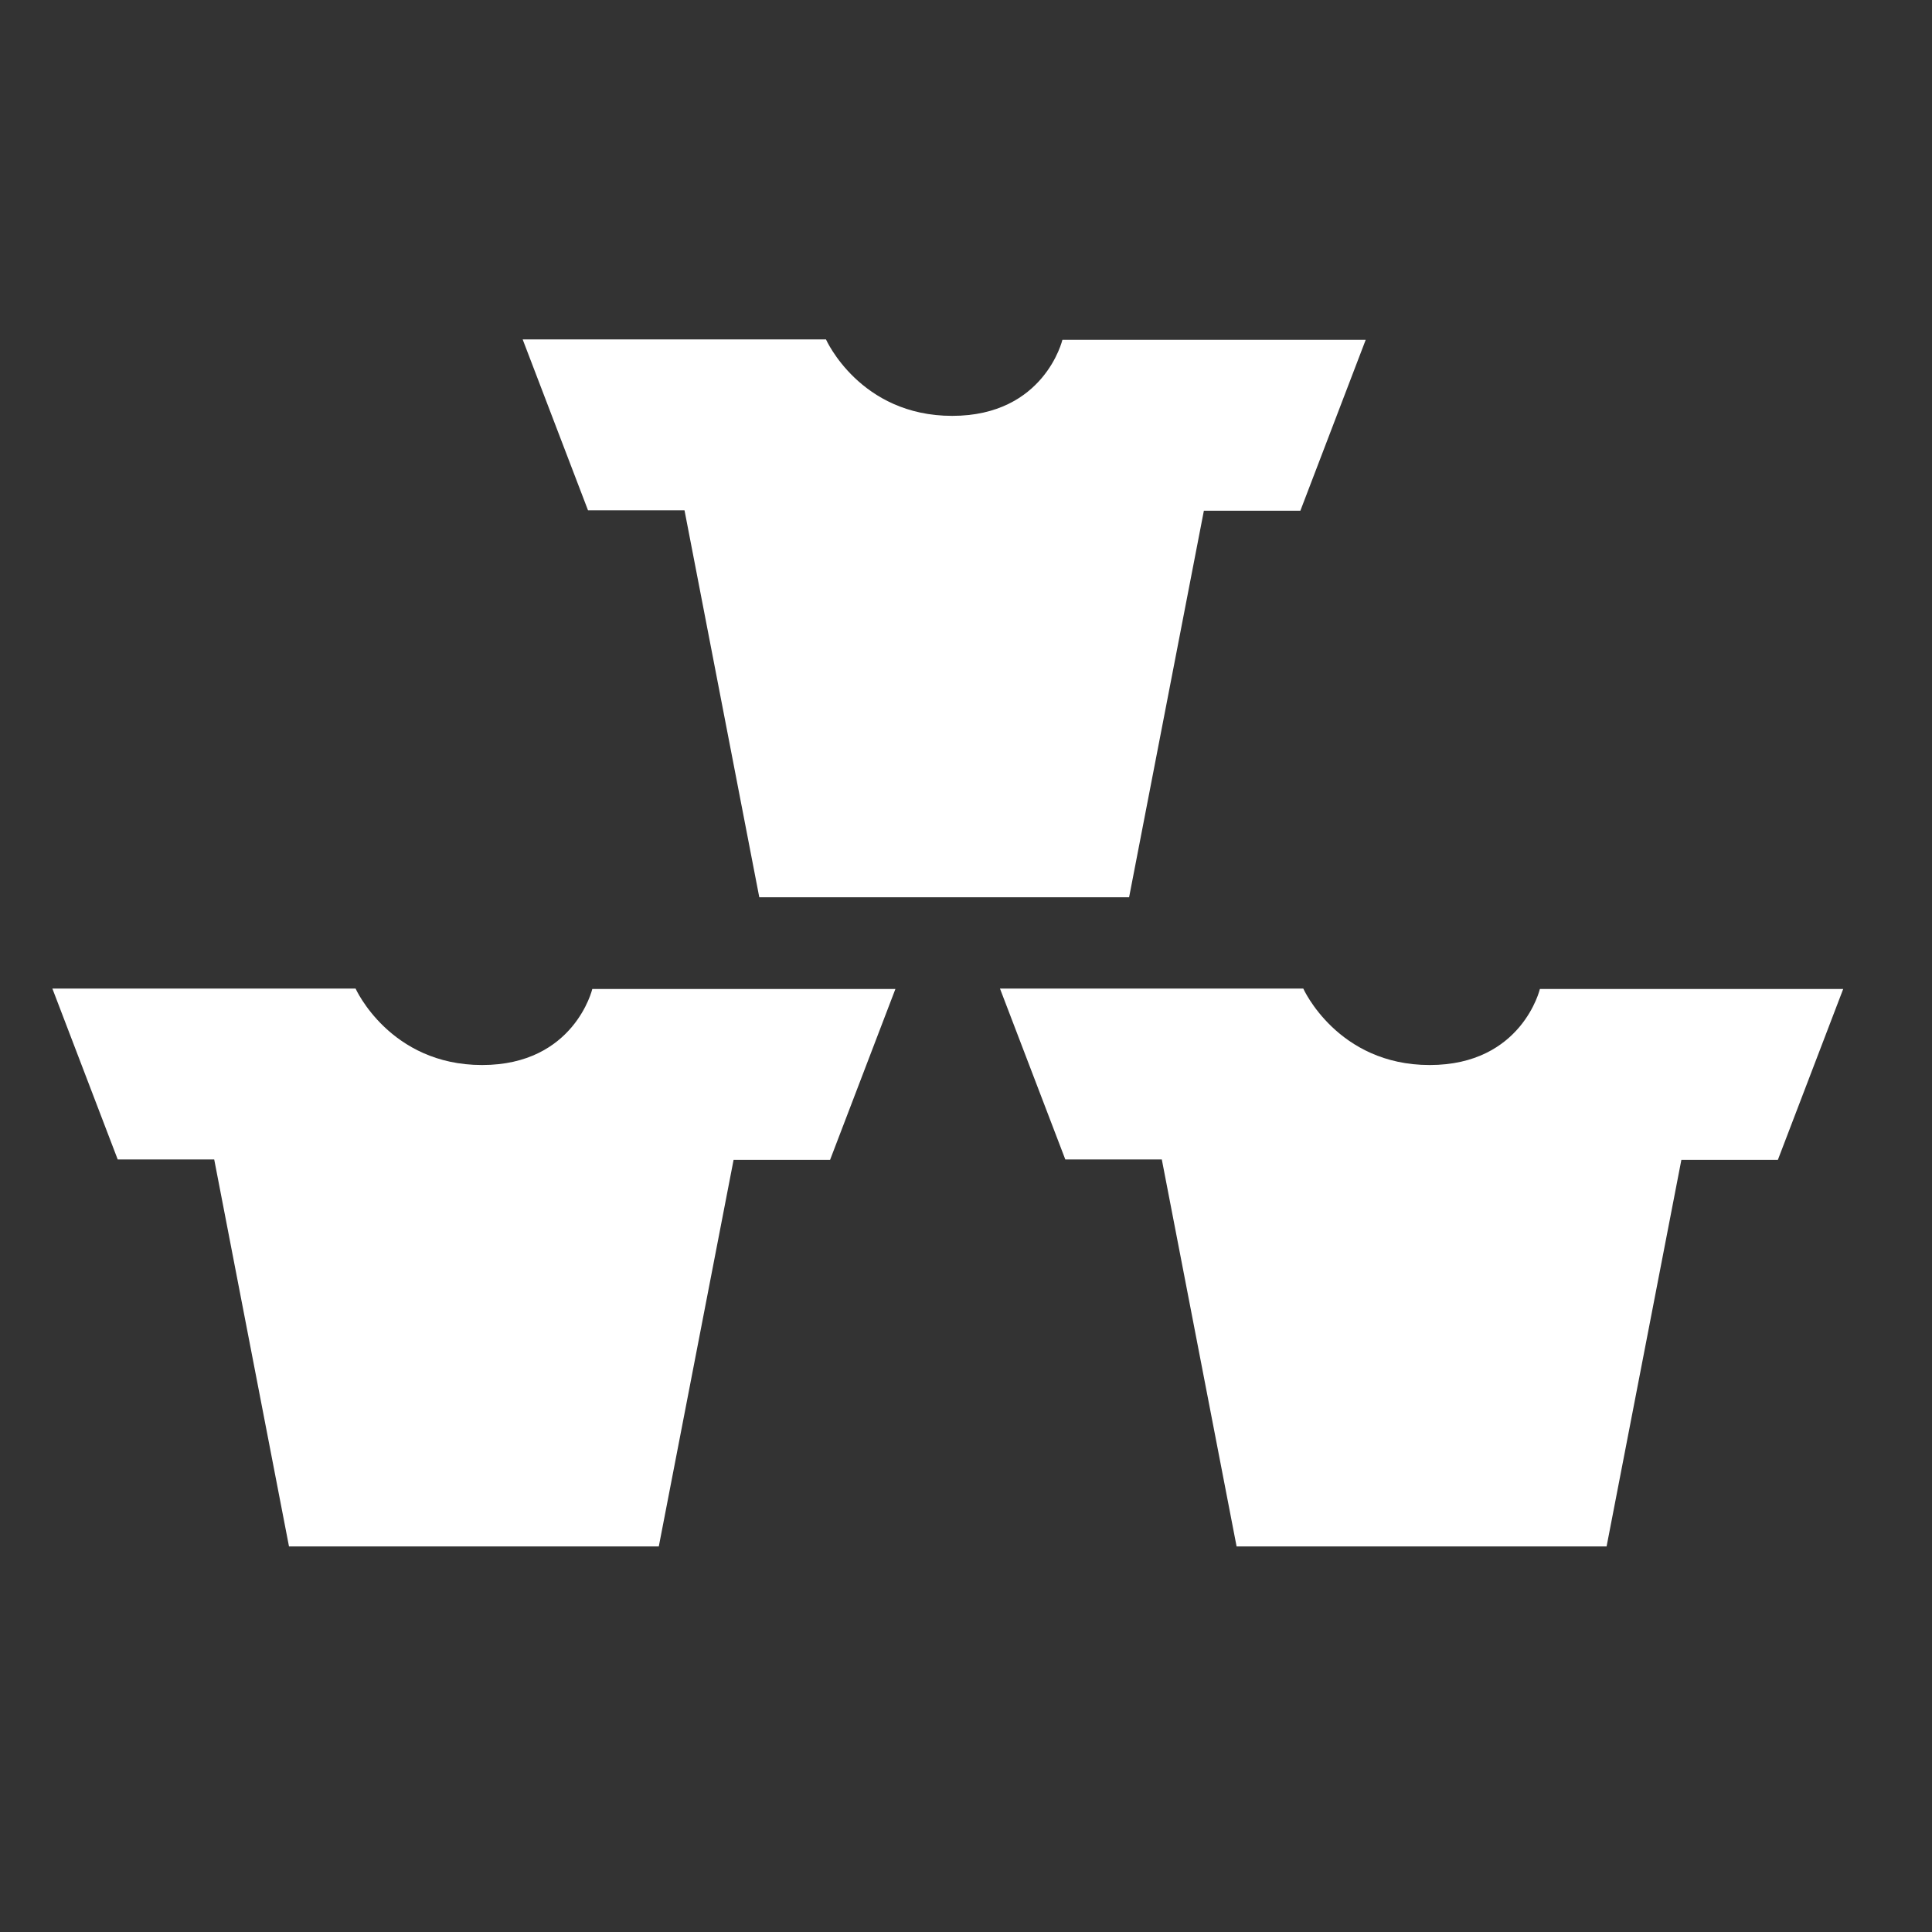
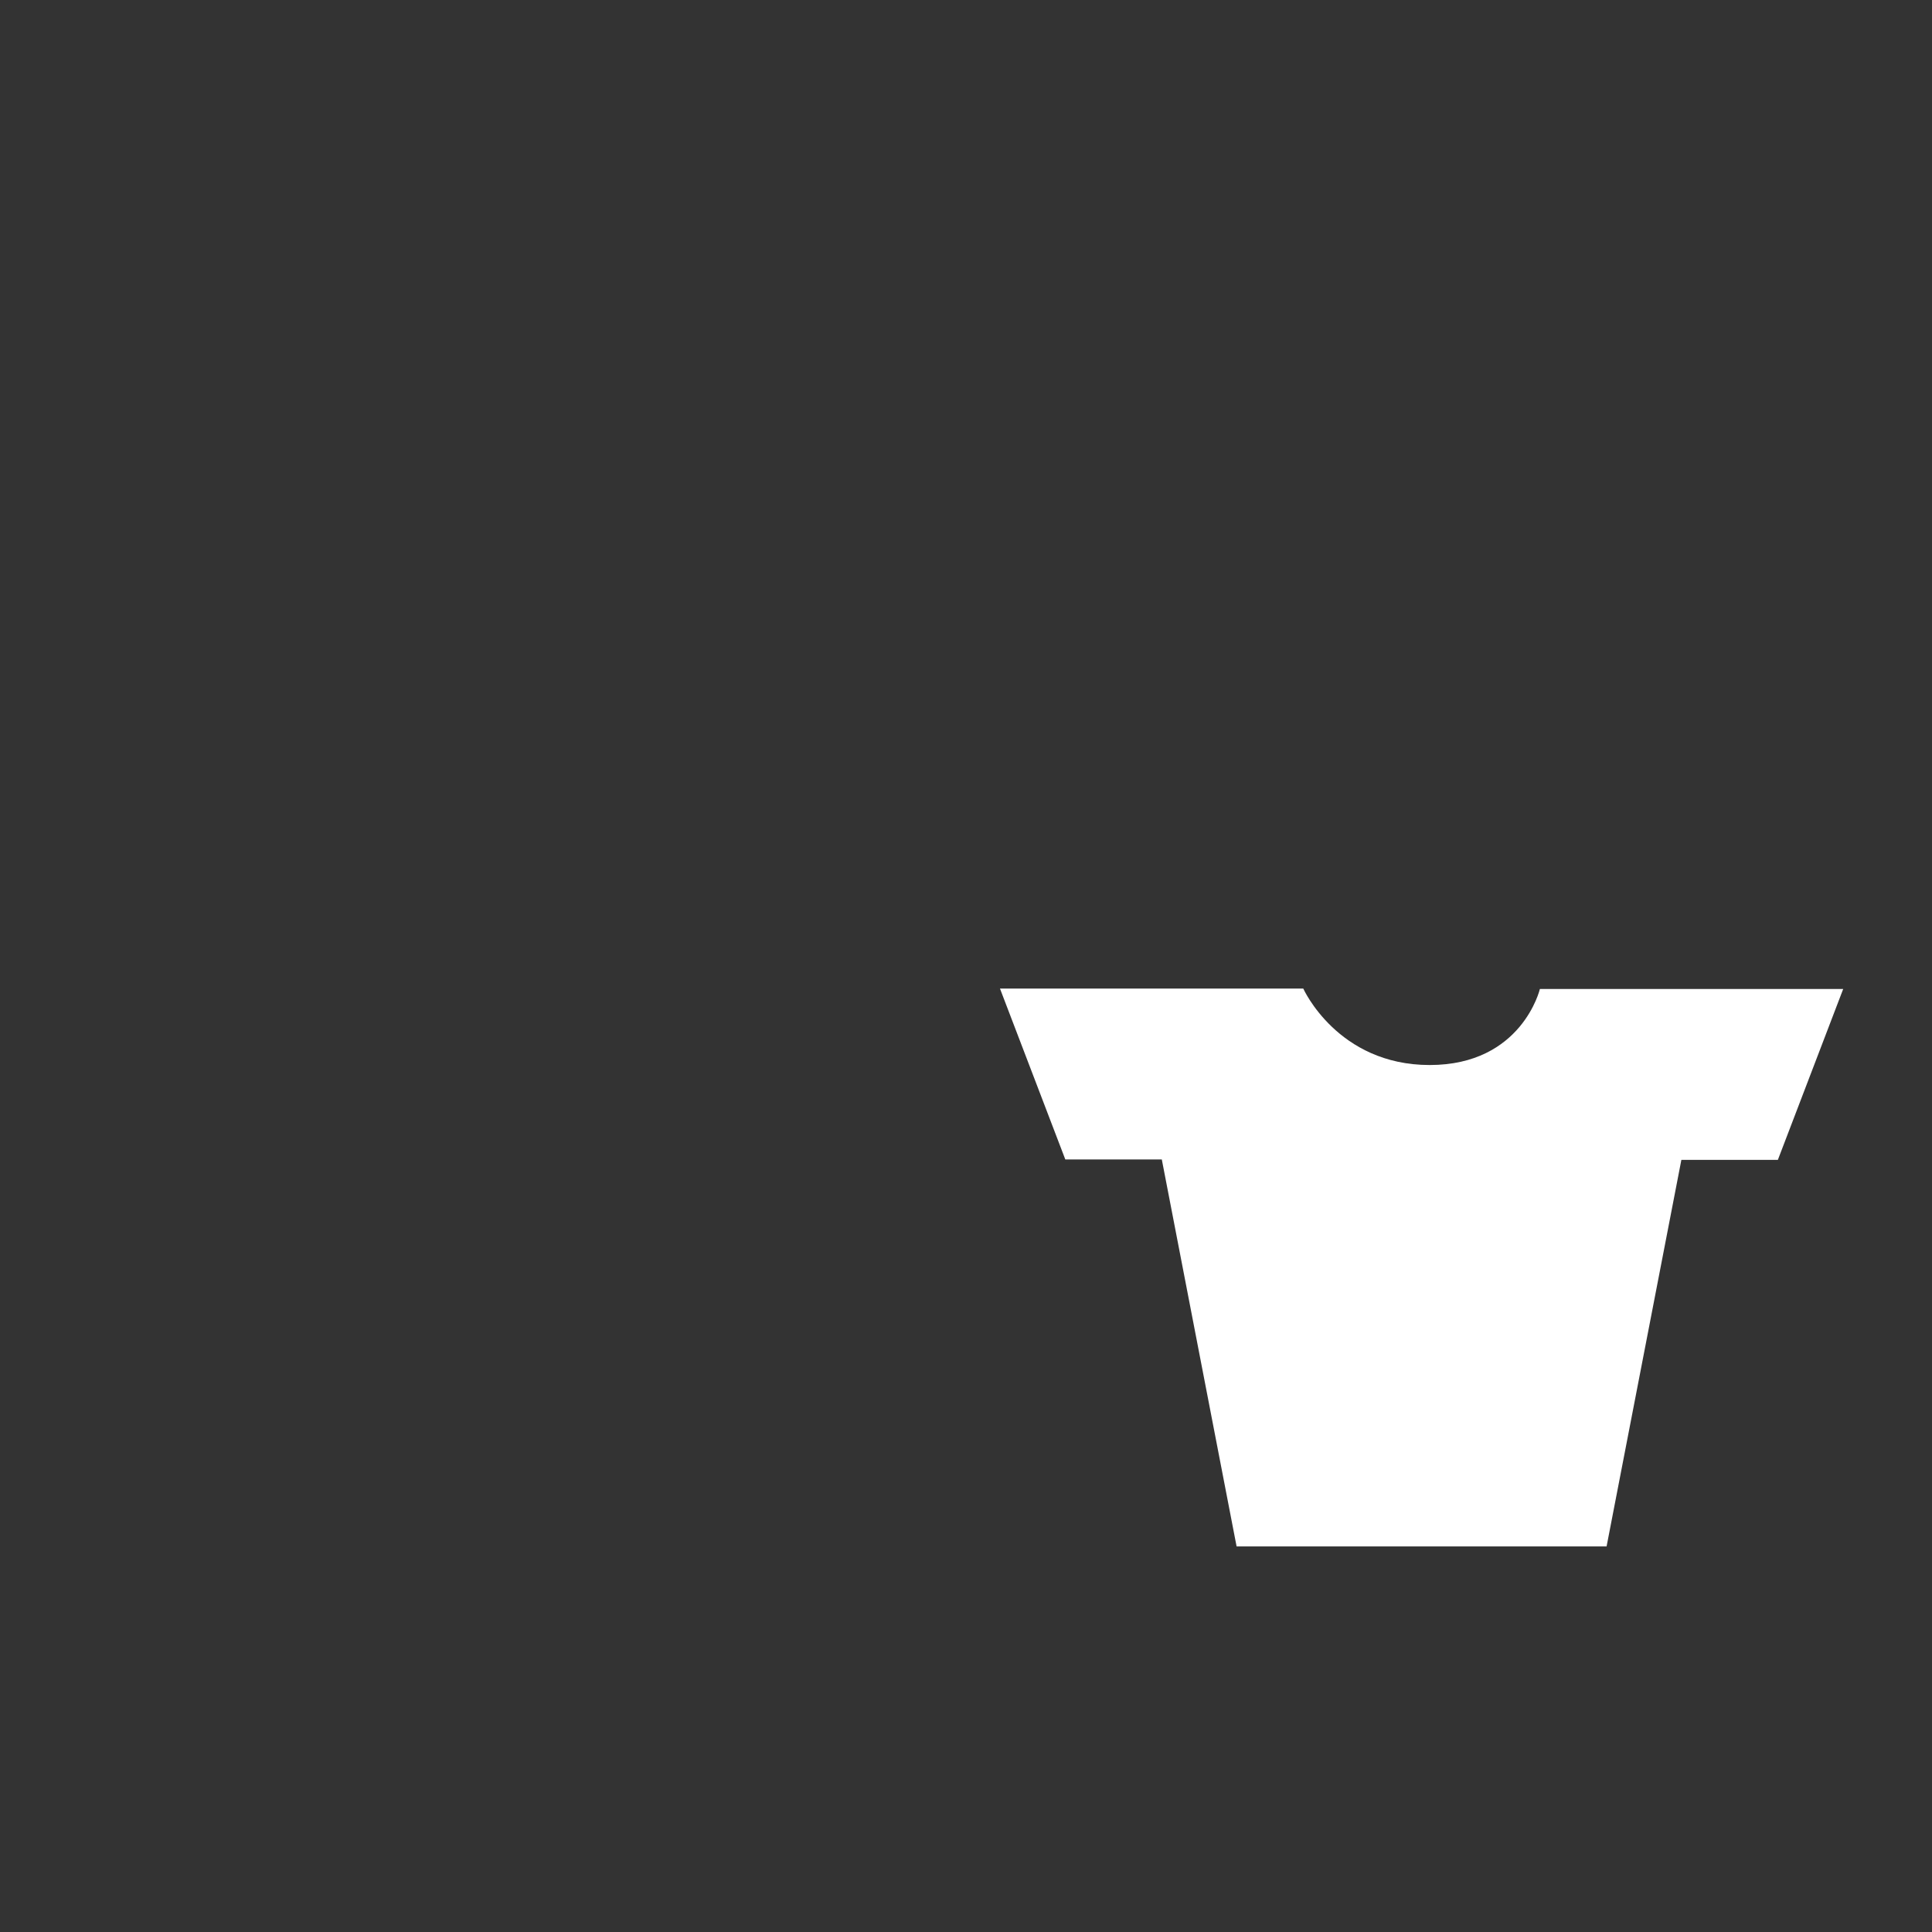
<svg xmlns="http://www.w3.org/2000/svg" version="1.1" id="Ebene_1" x="0px" y="0px" viewBox="0 0 1984.2 1984.2" style="enable-background:new 0 0 1984.2 1984.2;" xml:space="preserve">
  <rect x="0" y="0" width="1984.2" height="1984.2" fill="#333333" stroke="none" />
  <style type="text/css">
	.st0{fill:#FFFFFF;}
</style>
-   <path class="st0" d="M365.2,1015.3H53.8l67.1,175.5H220l76.8,397.4h189.9h189.9l76.8-397h99.1l67.1-175.5H608.3  c0,0-18.4,78.1-113.2,78.1S365.2,1015.3,365.2,1015.3z" />
  <path class="st0" d="M1338.5,1015.3h-311.5l67.1,175.5h99.1l76.8,397.4h189.9H1650l76.8-397h99.1l67.1-175.5h-311.5  c0,0-18.4,78.1-113.2,78.1C1373.6,1093.8,1338.5,1015.3,1338.5,1015.3z" />
-   <path class="st0" d="M848.3,348.6H536.8l67.1,175.5h99.1l76.8,397.4h189.9h189.9l76.8-397h99.1l67.1-175.5h-311.5  c0,0-18.4,78.1-113.2,78.1S848.3,348.6,848.3,348.6z" />
</svg>